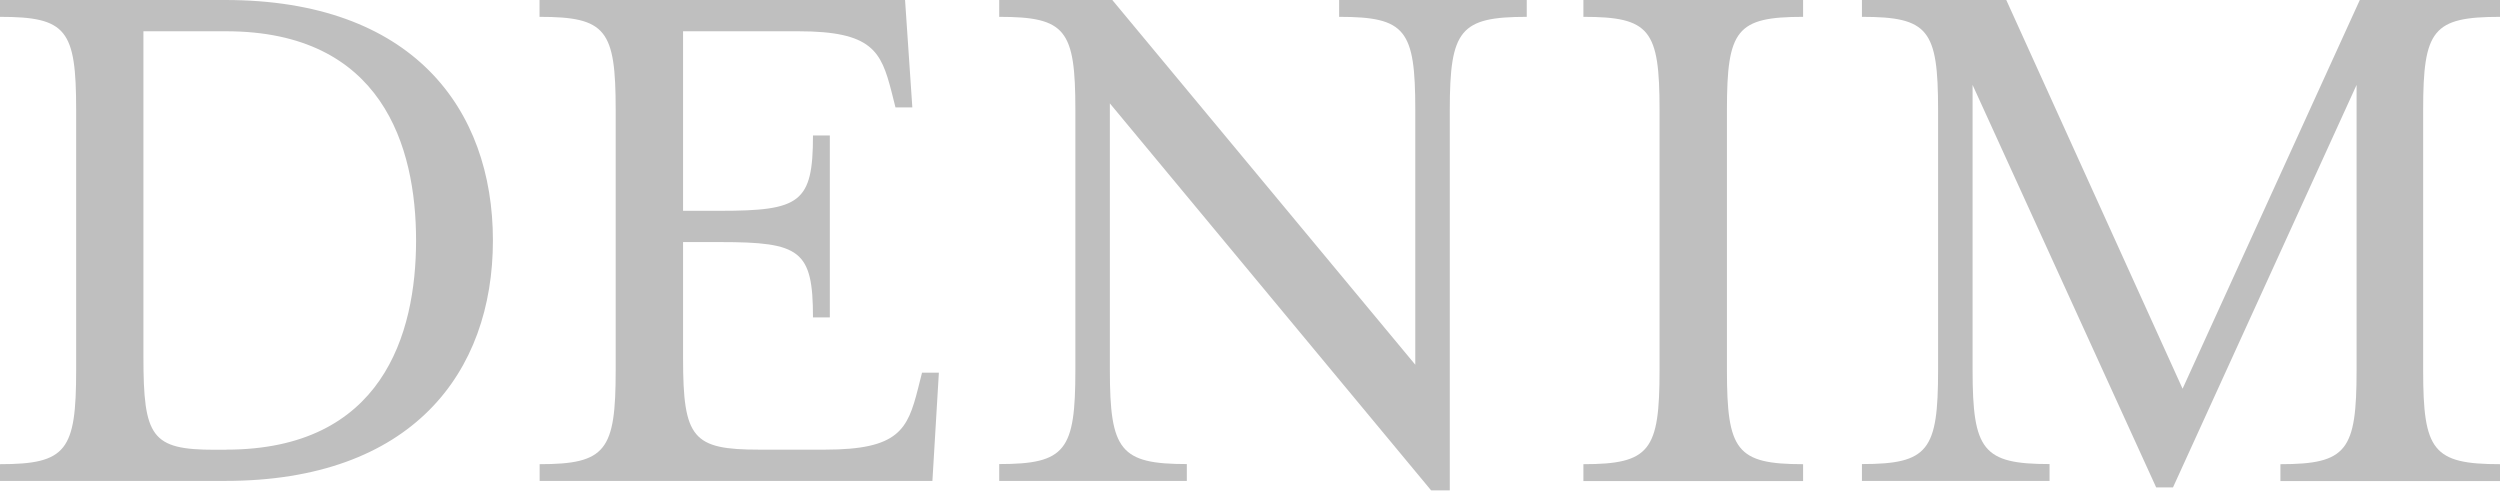
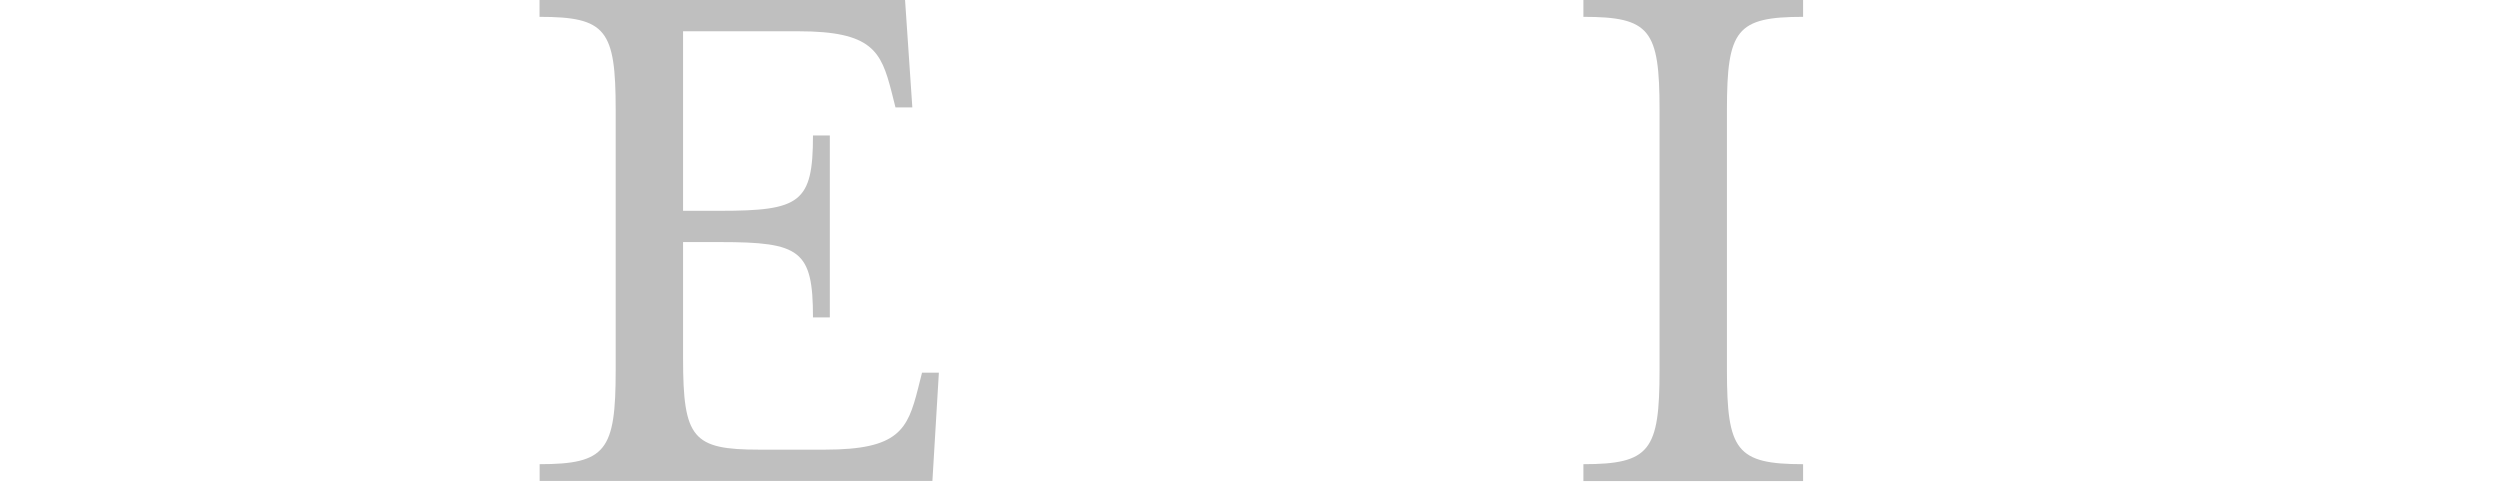
<svg xmlns="http://www.w3.org/2000/svg" id="_レイヤー_2" viewBox="0 0 216.67 42.52">
  <defs>
    <style>.cls-1{fill:#000;stroke-width:0px;}.cls-2{opacity:.25;}</style>
  </defs>
  <g id="_レイヤー_1-2">
    <g class="cls-2">
-       <path class="cls-1" d="M0,40.23c5.77,0,6.6-1.18,6.6-8.13V9.52C6.6,2.57,5.77,1.46,0,1.46V0h19.52c16.19,0,23.2,9.38,23.2,20.84s-7.02,20.84-23.2,20.84H0v-1.46ZM19.59,38.97c13.55,0,16.47-10,16.47-18.13S33.14,2.71,19.59,2.71h-7.16v28.21c0,6.95.69,8.06,6.18,8.06h.97Z" />
      <path class="cls-1" d="M46.76,40.23c5.77,0,6.6-1.18,6.6-8.13V9.52c0-6.95-.83-8.06-6.6-8.06V0h31.68l.63,9.31h-1.46l-.35-1.39c-.9-3.47-1.67-5.21-8.06-5.21h-10v15.56h3.2c6.95,0,8.06-.69,8.06-6.53h1.46v15.77h-1.46c0-5.84-1.11-6.53-8.06-6.53h-3.2v10.07c0,6.95.83,7.92,6.6,7.92h5.7c6.39,0,7.16-1.74,8.06-5.28l.35-1.39h1.46l-.56,9.38h-34.04v-1.46Z" />
-       <path class="cls-1" d="M96.19,8.96v23.13c0,6.95.9,8.13,6.67,8.13v1.46h-16.26v-1.46c5.77,0,6.6-1.18,6.6-8.13V9.52c0-6.95-.83-8.06-6.6-8.06V0h9.8l26.26,31.61V9.52c0-6.95-.83-8.06-6.6-8.06V0h16.26v1.46c-5.77,0-6.67,1.11-6.67,8.06v33h-1.6l-27.86-33.56Z" />
      <path class="cls-1" d="M137.23,40.23c5.77,0,6.6-1.18,6.6-8.13V9.52c0-6.95-.83-8.06-6.6-8.06V0h19.04v1.46c-5.77,0-6.6,1.11-6.6,8.06v22.58c0,6.95.83,8.13,6.6,8.13v1.46h-19.04v-1.46Z" />
-       <path class="cls-1" d="M170.96,7.36v24.73c0,6.95.9,8.13,6.67,8.13v1.46h-16.26v-1.46c5.77,0,6.6-1.18,6.6-8.13V9.52c0-6.95-.83-8.06-6.6-8.06V0h12.51l15.28,33.69L204.52,0h12.16v1.46c-5.83,0-6.67,1.11-6.67,8.06v22.58c0,6.95.83,8.13,6.67,8.13v1.46h-19.04v-1.46c5.77,0,6.6-1.18,6.6-8.13V7.36l-15.91,34.88h-1.46l-15.91-34.88Z" />
    </g>
  </g>
</svg>